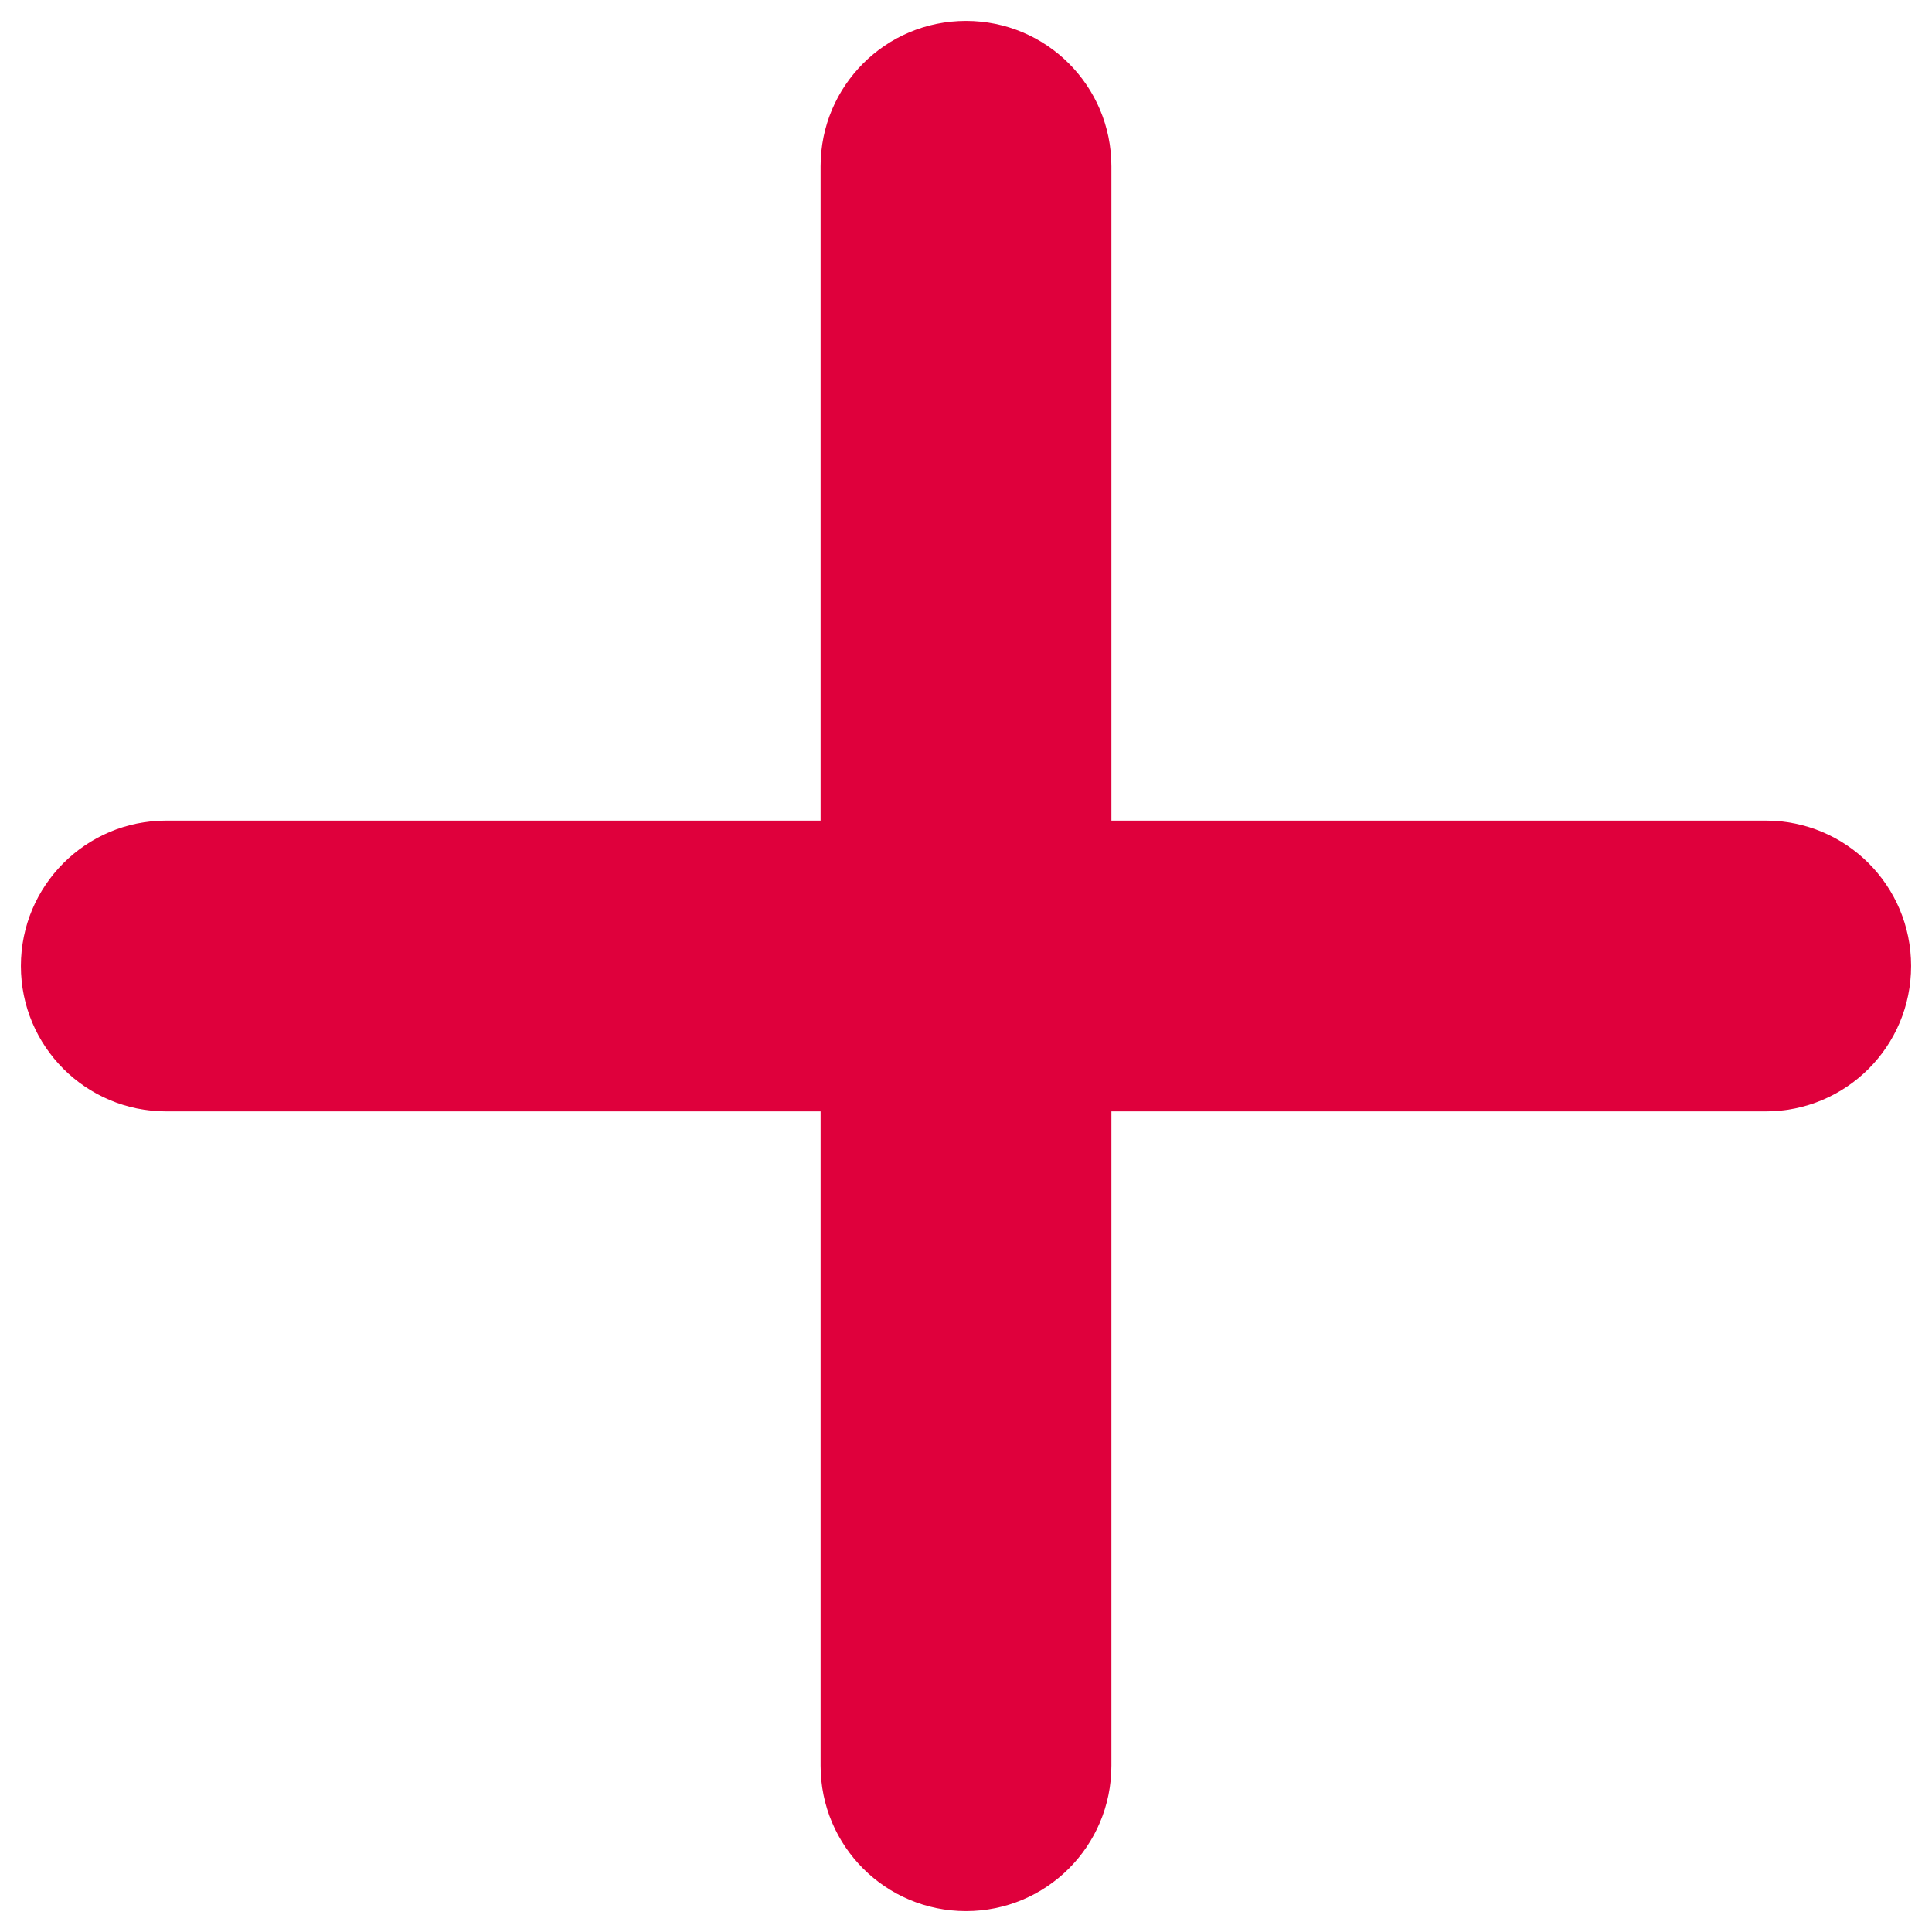
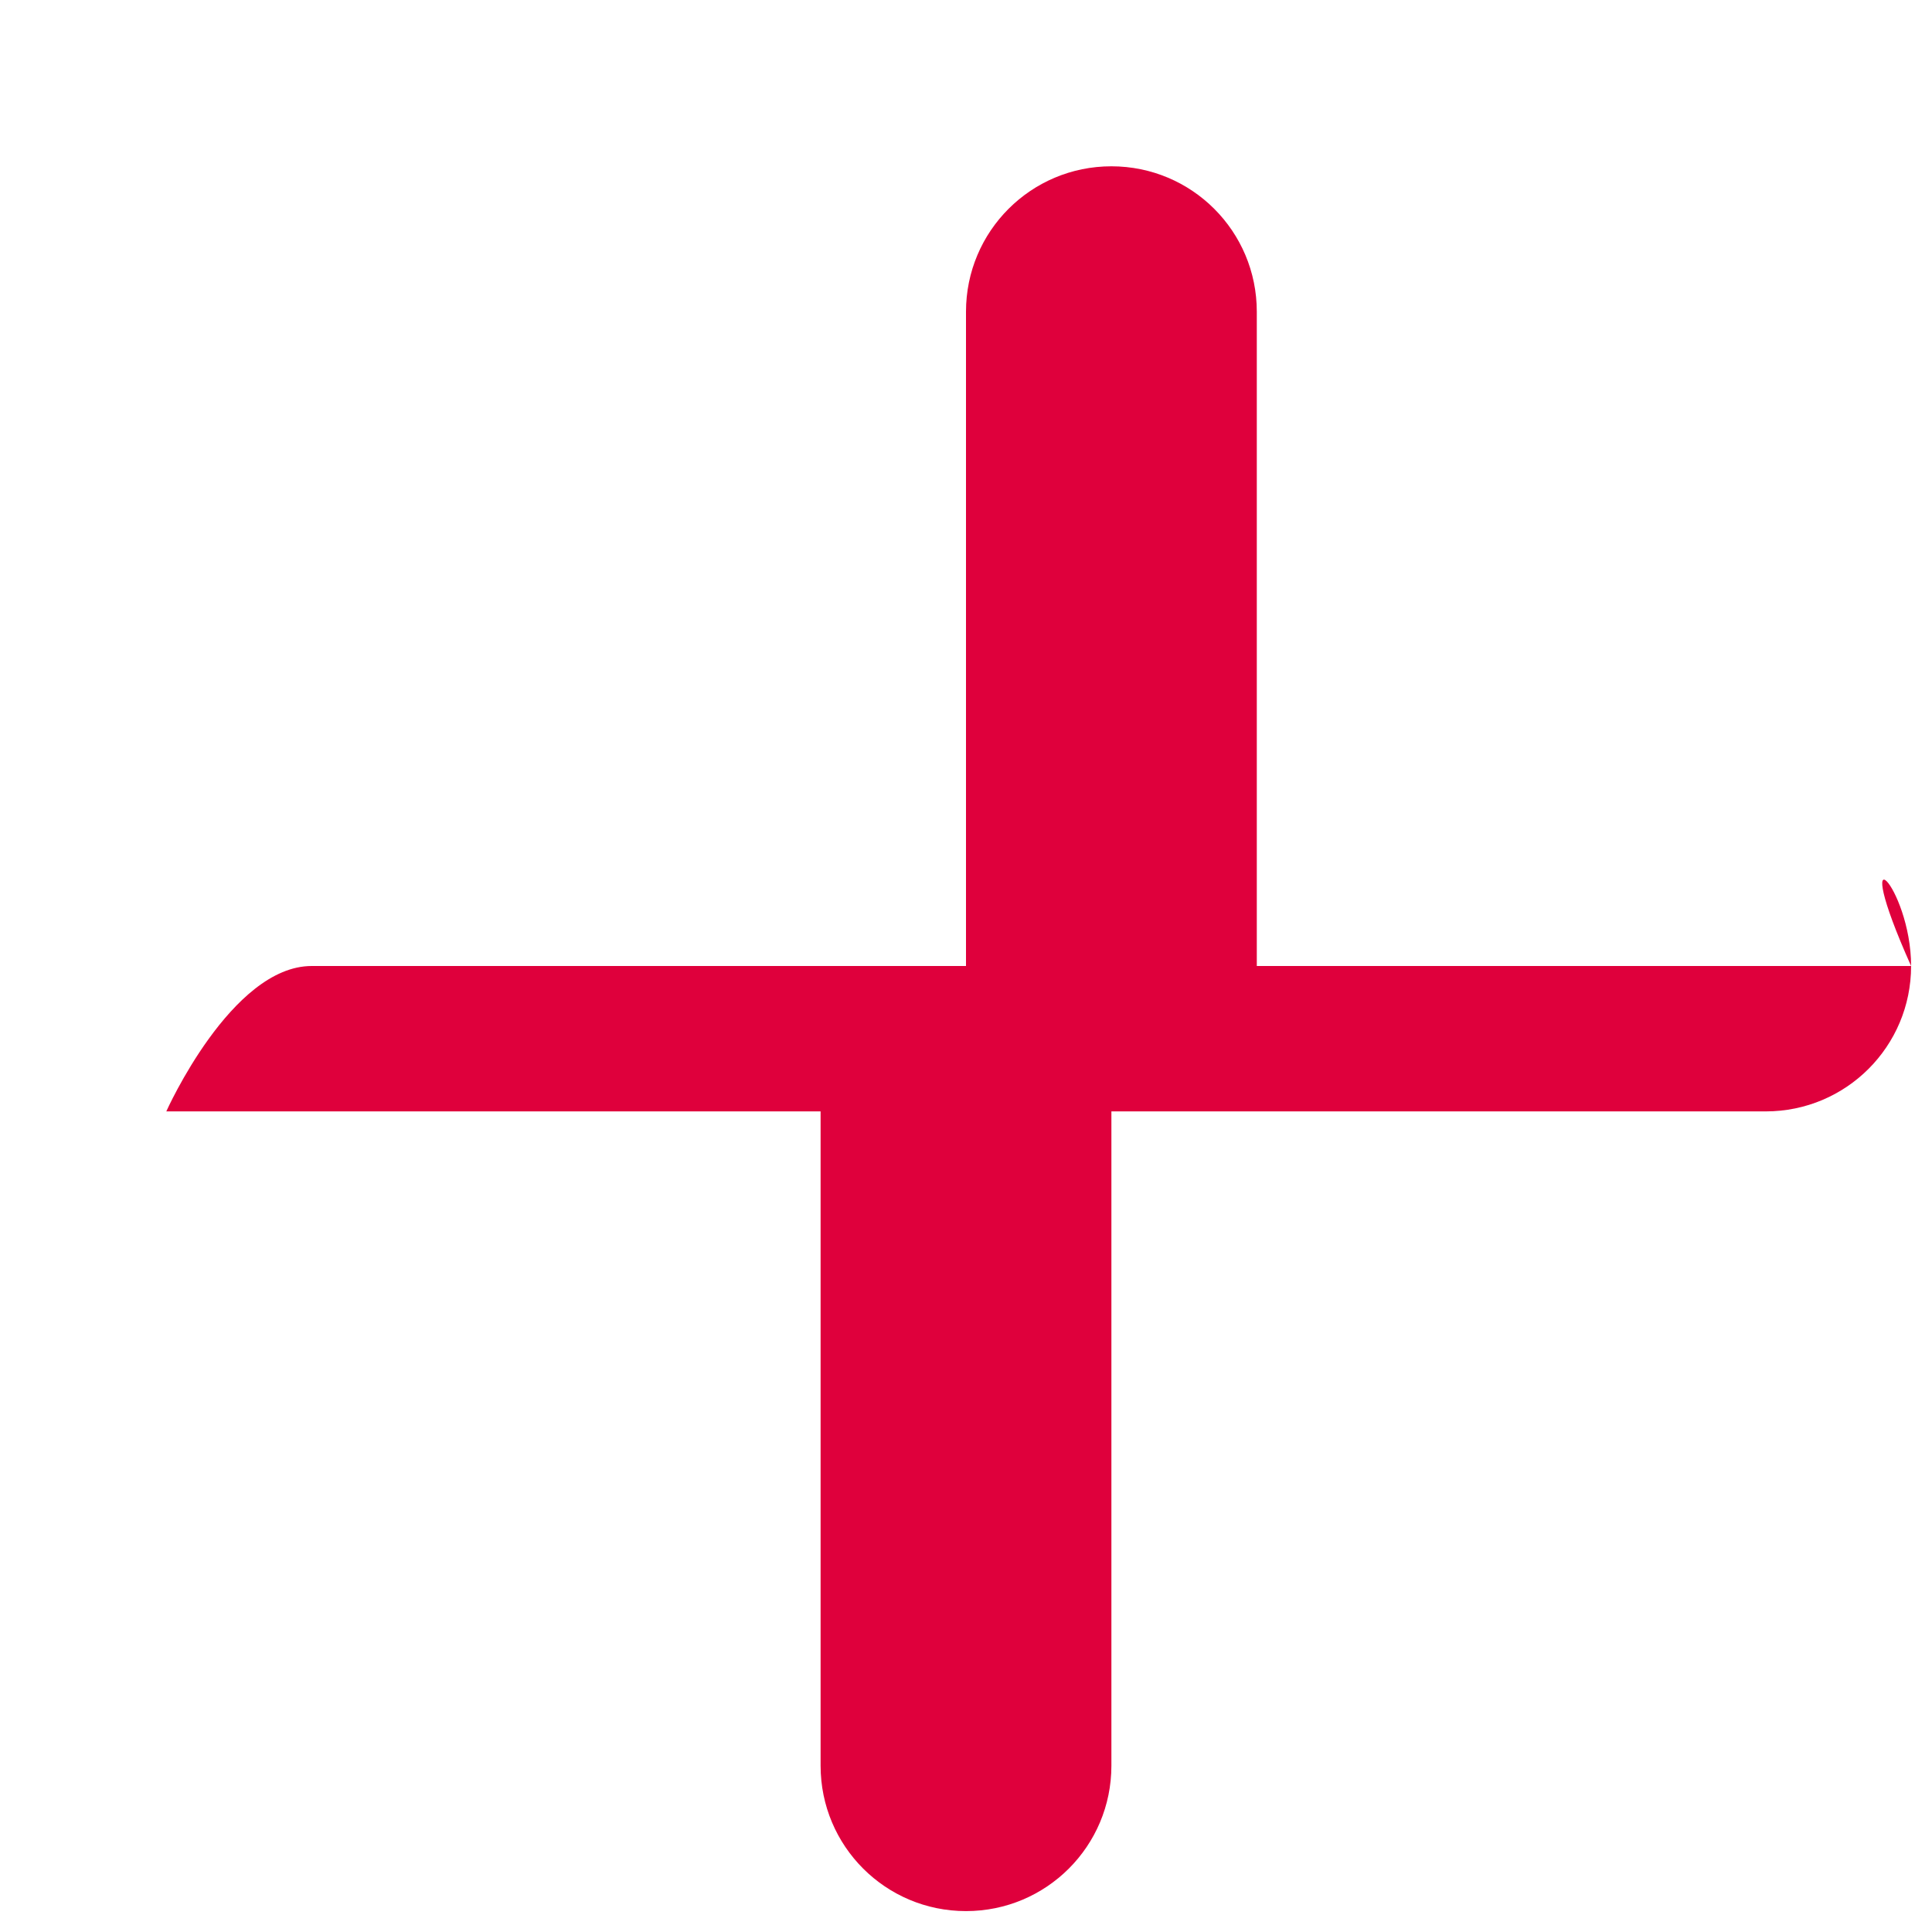
<svg xmlns="http://www.w3.org/2000/svg" version="1.1" id="Calque_1" x="0px" y="0px" viewBox="0 0 425.2 425.2" style="enable-background:new 0 0 425.2 425.2;" xml:space="preserve">
  <style type="text/css">
	.st0{fill:#DF003C;}
</style>
-   <path class="st0" d="M420.6,212.6c0,17.7-14.3,32-32,32h-144v144c0,17.7-14.3,32-32,32s-32-14.3-32-32v-144h-144  c-17.7,0-32-14.3-32-32s14.3-32,32-32h144v-144c0-17.7,14.3-32,32-32s32,14.3,32,32v144h144C406.3,180.6,420.6,194.9,420.6,212.6z" />
+   <path class="st0" d="M420.6,212.6c0,17.7-14.3,32-32,32h-144v144c0,17.7-14.3,32-32,32s-32-14.3-32-32v-144h-144  s14.3-32,32-32h144v-144c0-17.7,14.3-32,32-32s32,14.3,32,32v144h144C406.3,180.6,420.6,194.9,420.6,212.6z" />
</svg>